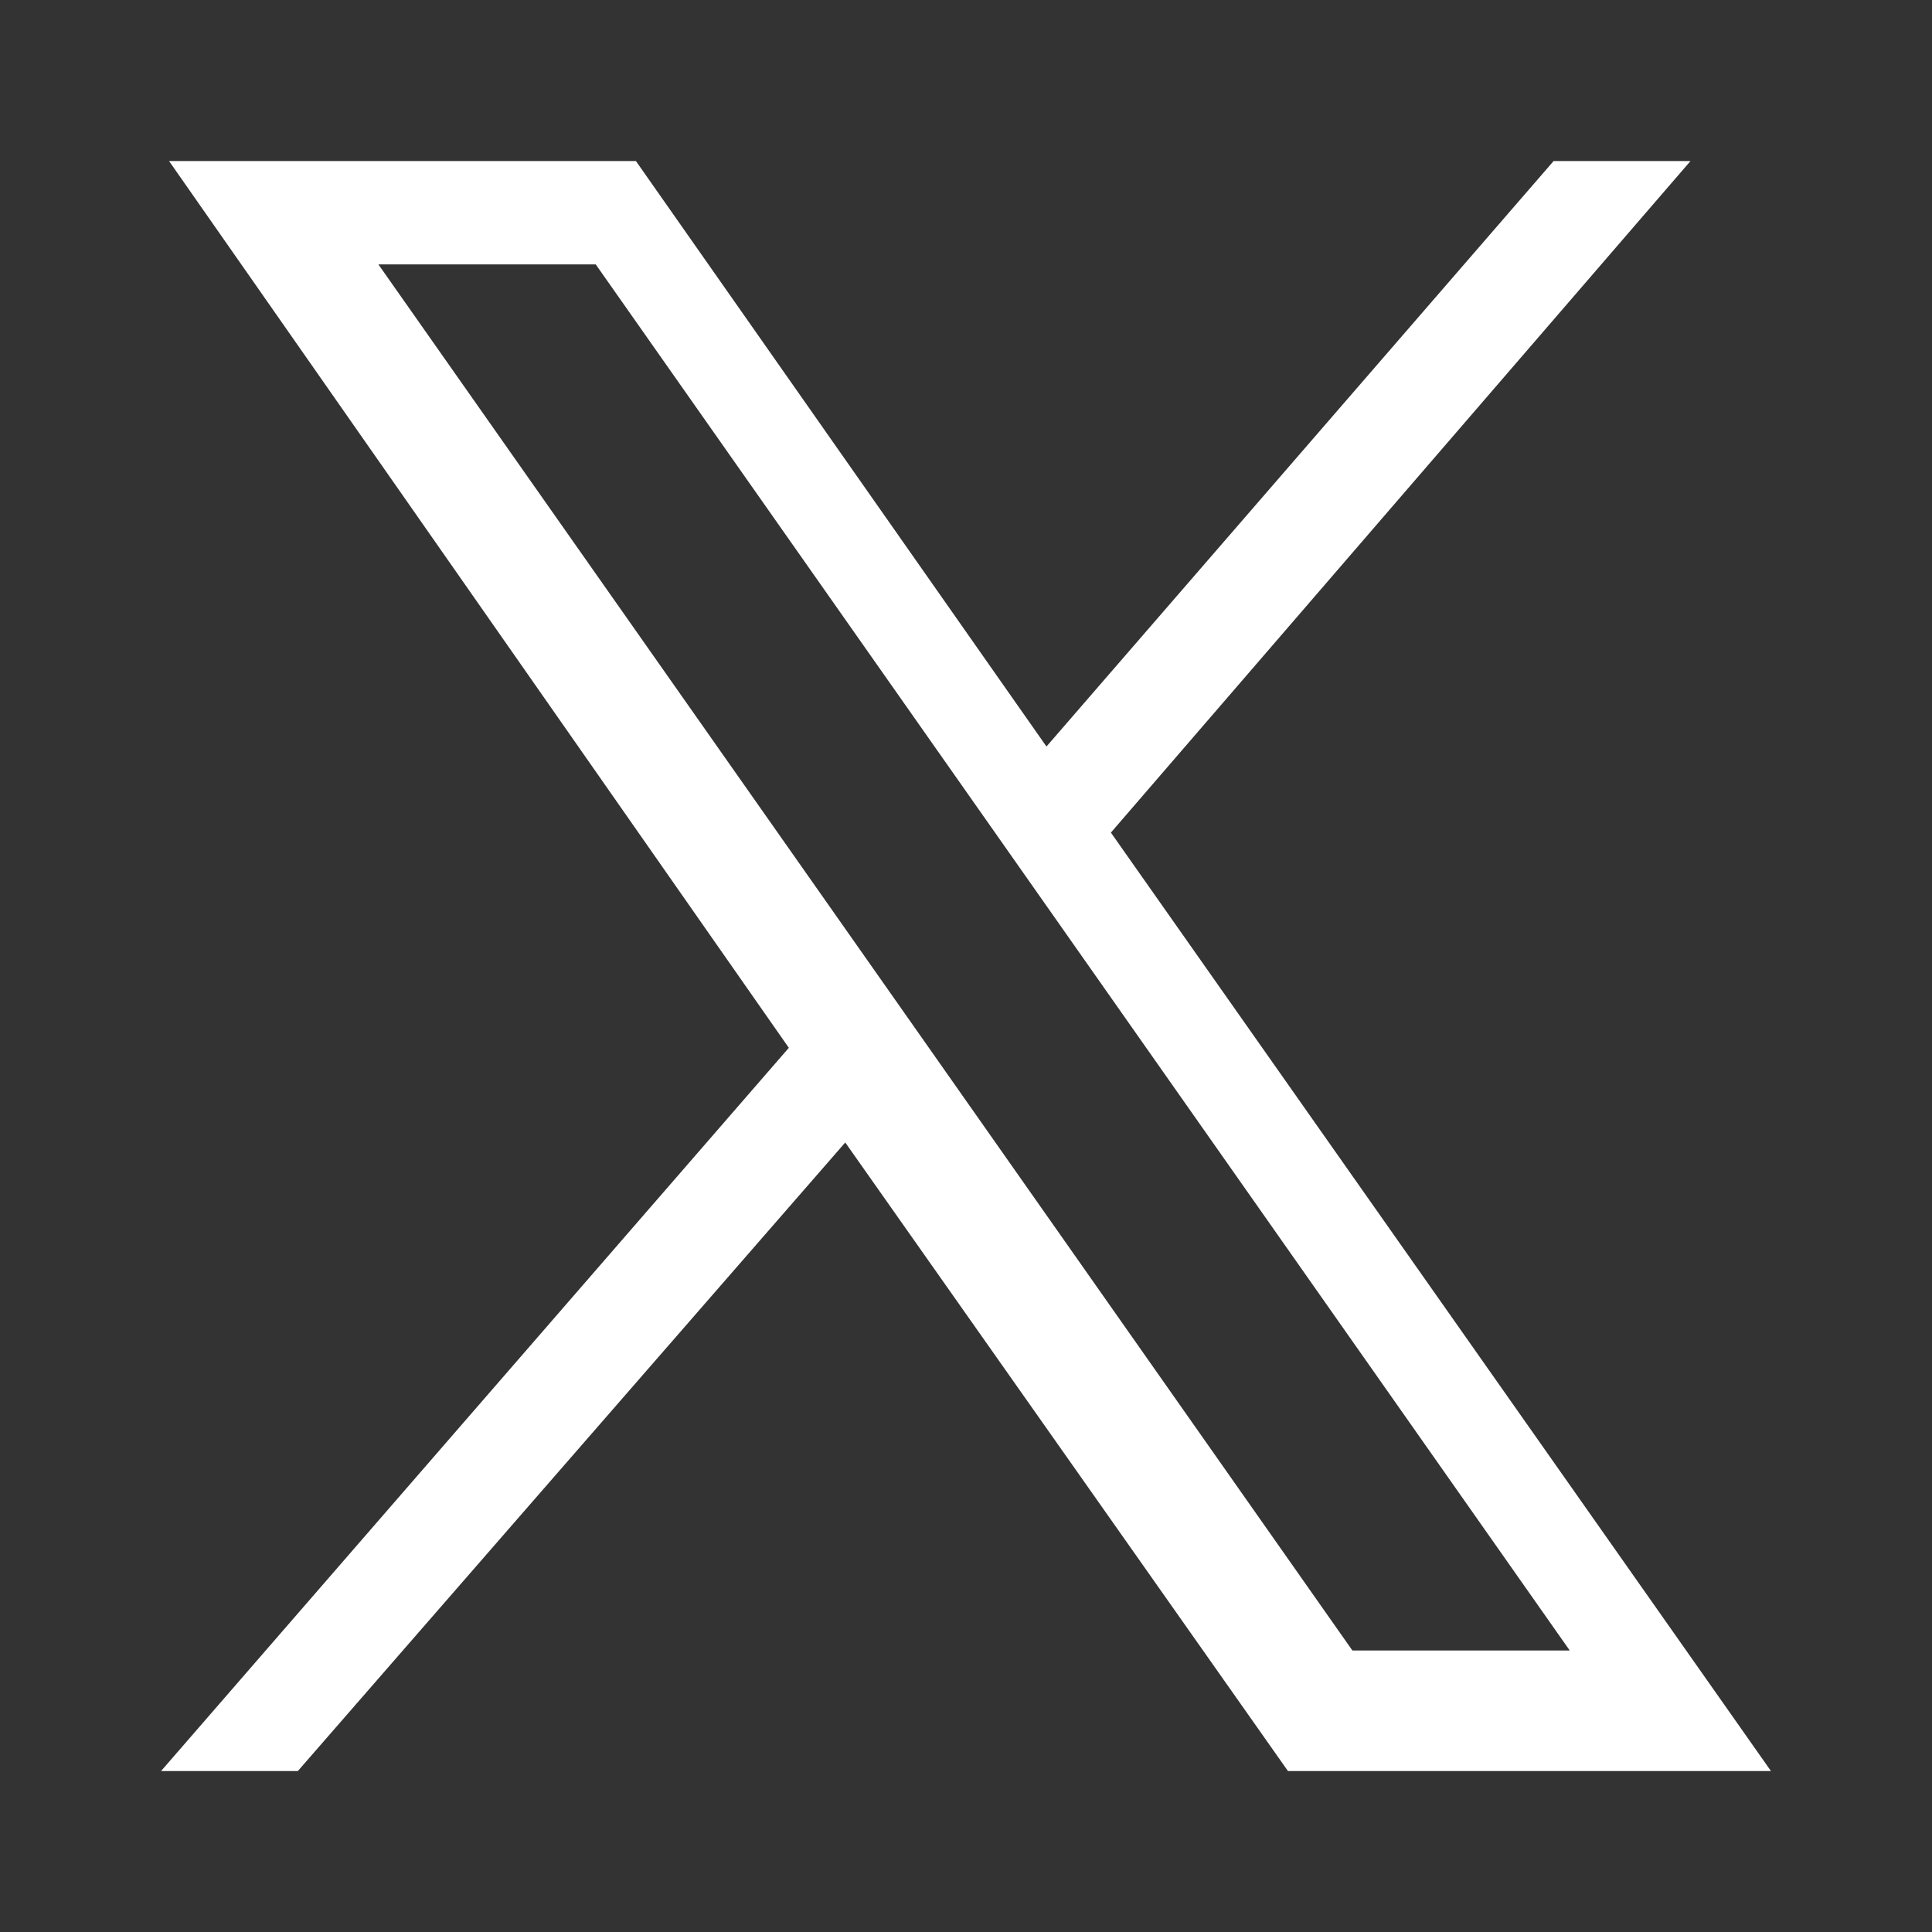
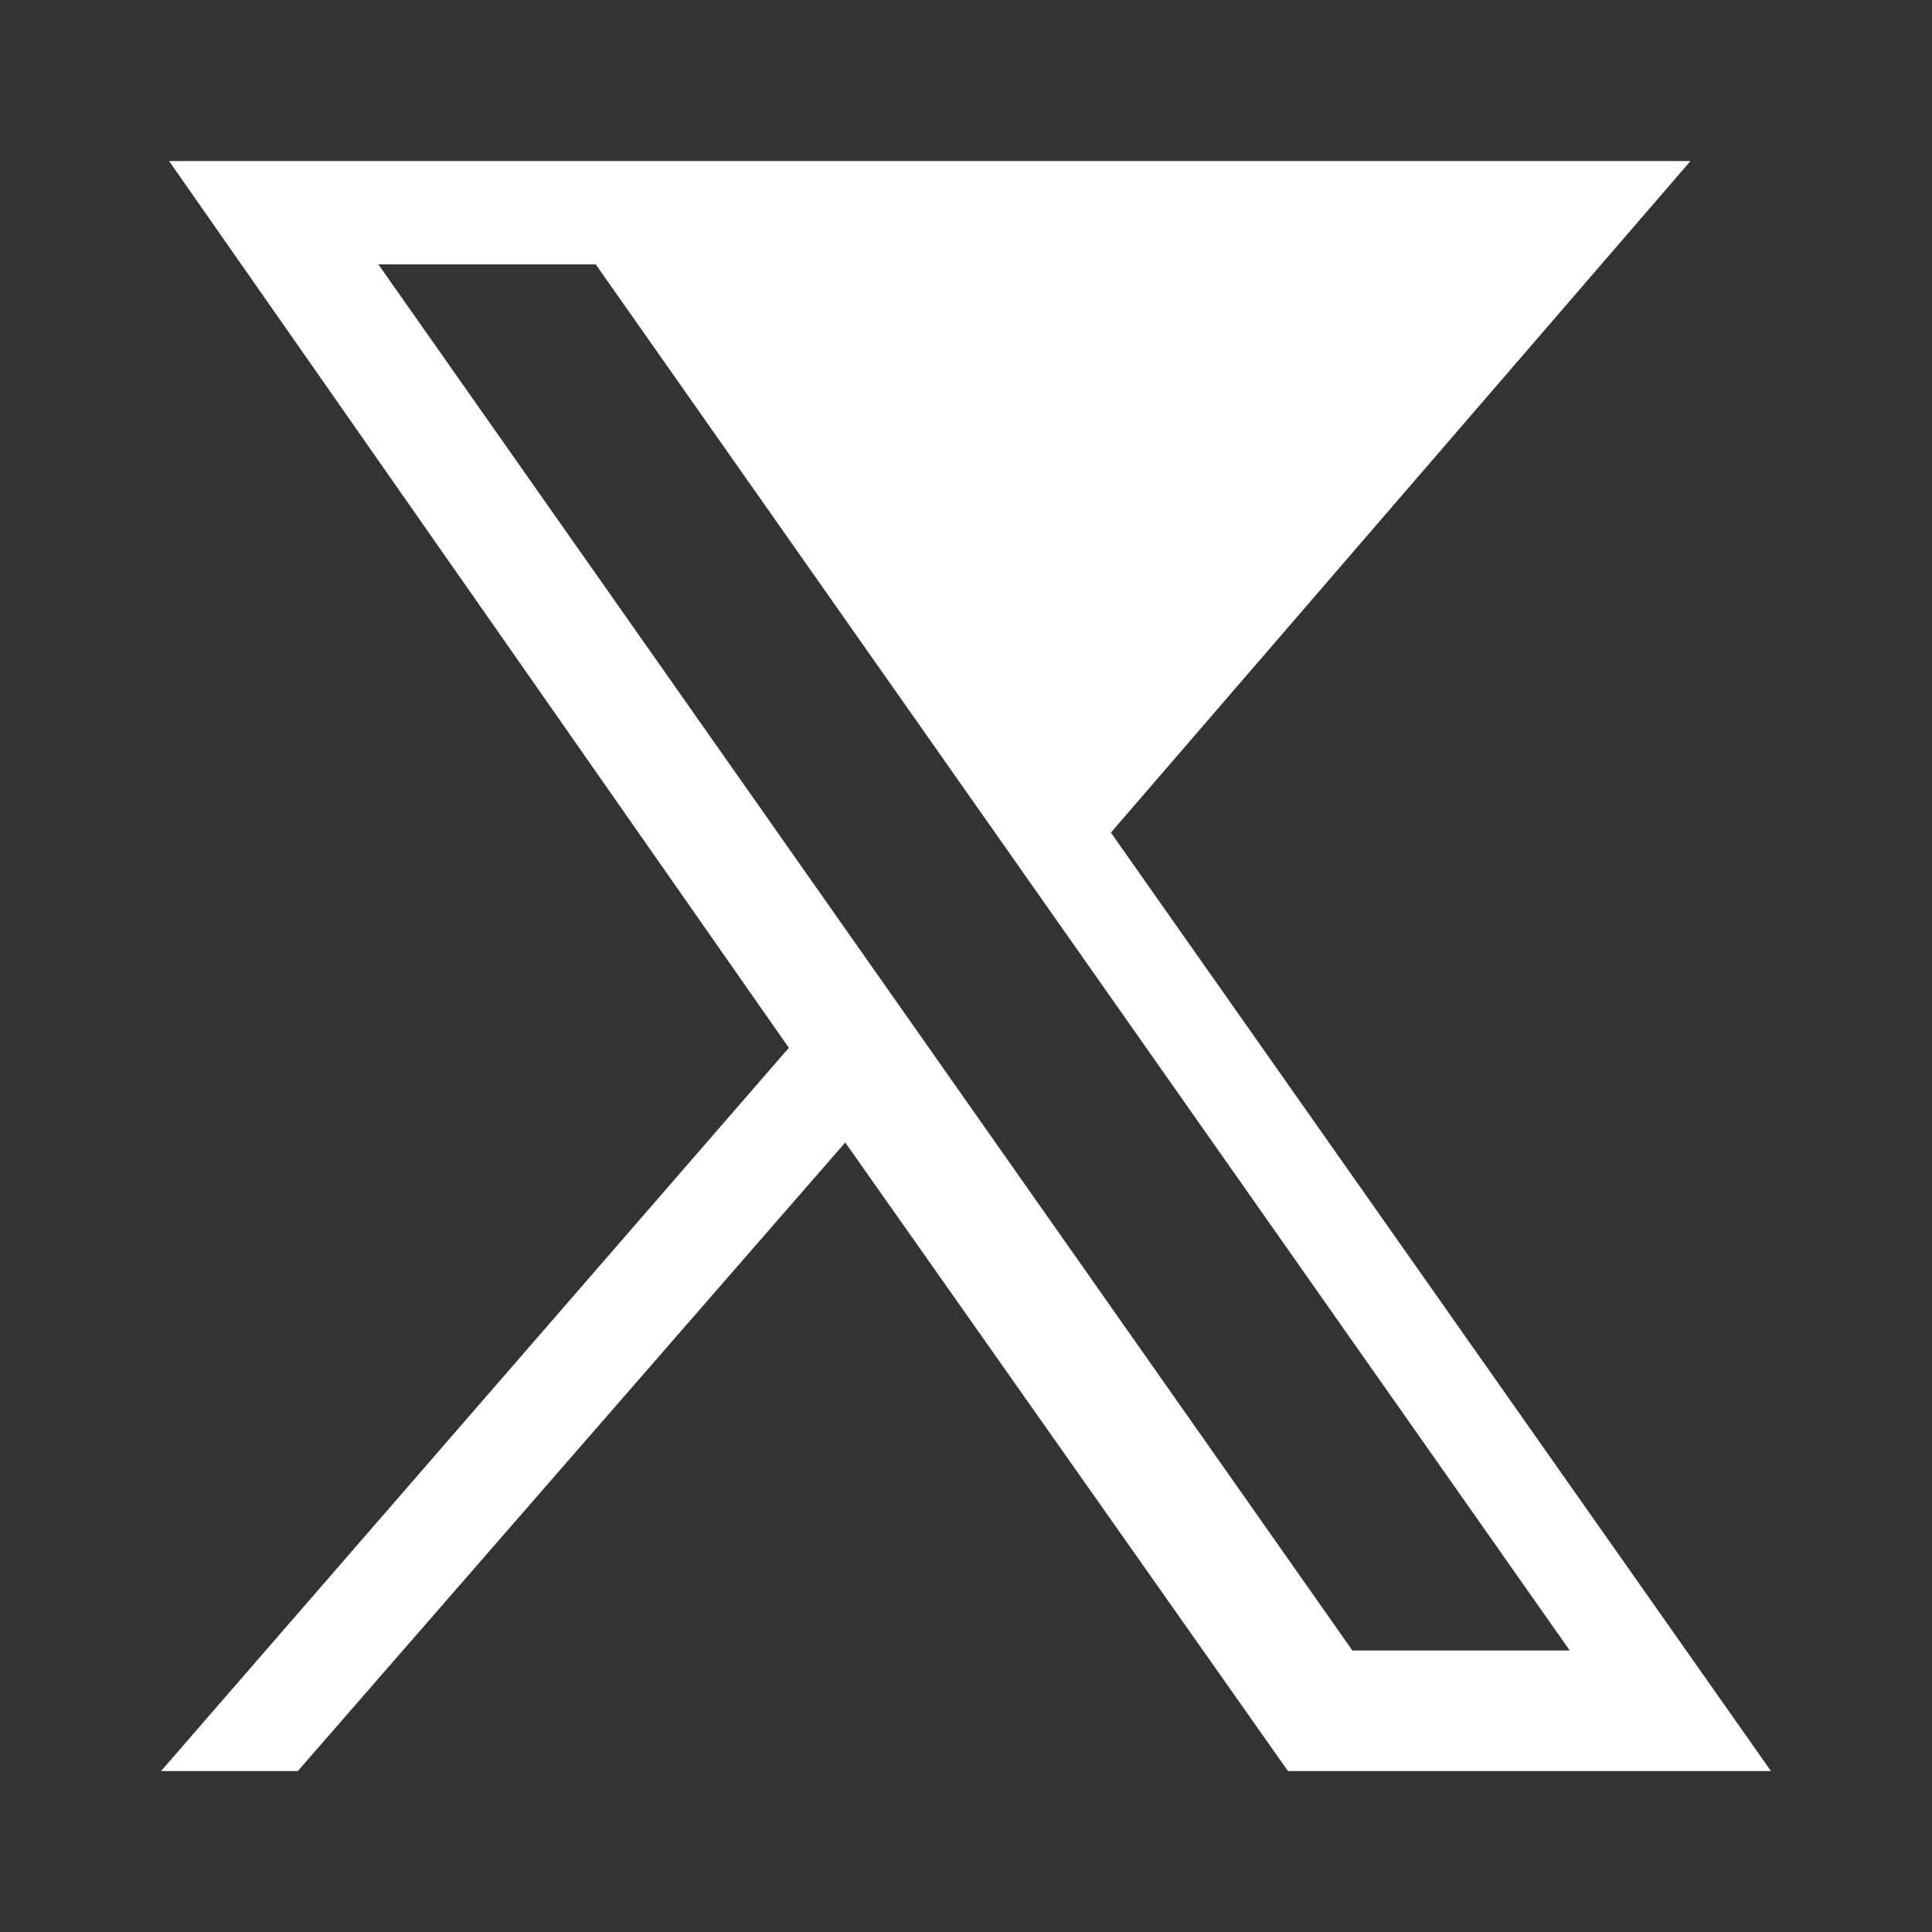
<svg xmlns="http://www.w3.org/2000/svg" width="20" height="20" viewBox="0 0 20 20" fill="none">
  <rect x="0" y="0" width="20" height="20" fill="#333333" stroke="none" />
-   <path d="M1.75 1.667L8.166 10.847L1.667 18.334H3.083L8.75 11.827L13.333 18.334H18.333L11.5 8.619L17.5 1.667H16.083L10.833 7.728L6.583 1.667H1.75ZM3.917 2.737H6.167L16.25 17.086H14L3.917 2.737Z" fill="white" />
+   <path d="M1.75 1.667L8.166 10.847L1.667 18.334H3.083L8.75 11.827L13.333 18.334H18.333L11.5 8.619L17.5 1.667H16.083L6.583 1.667H1.75ZM3.917 2.737H6.167L16.25 17.086H14L3.917 2.737Z" fill="white" />
</svg>